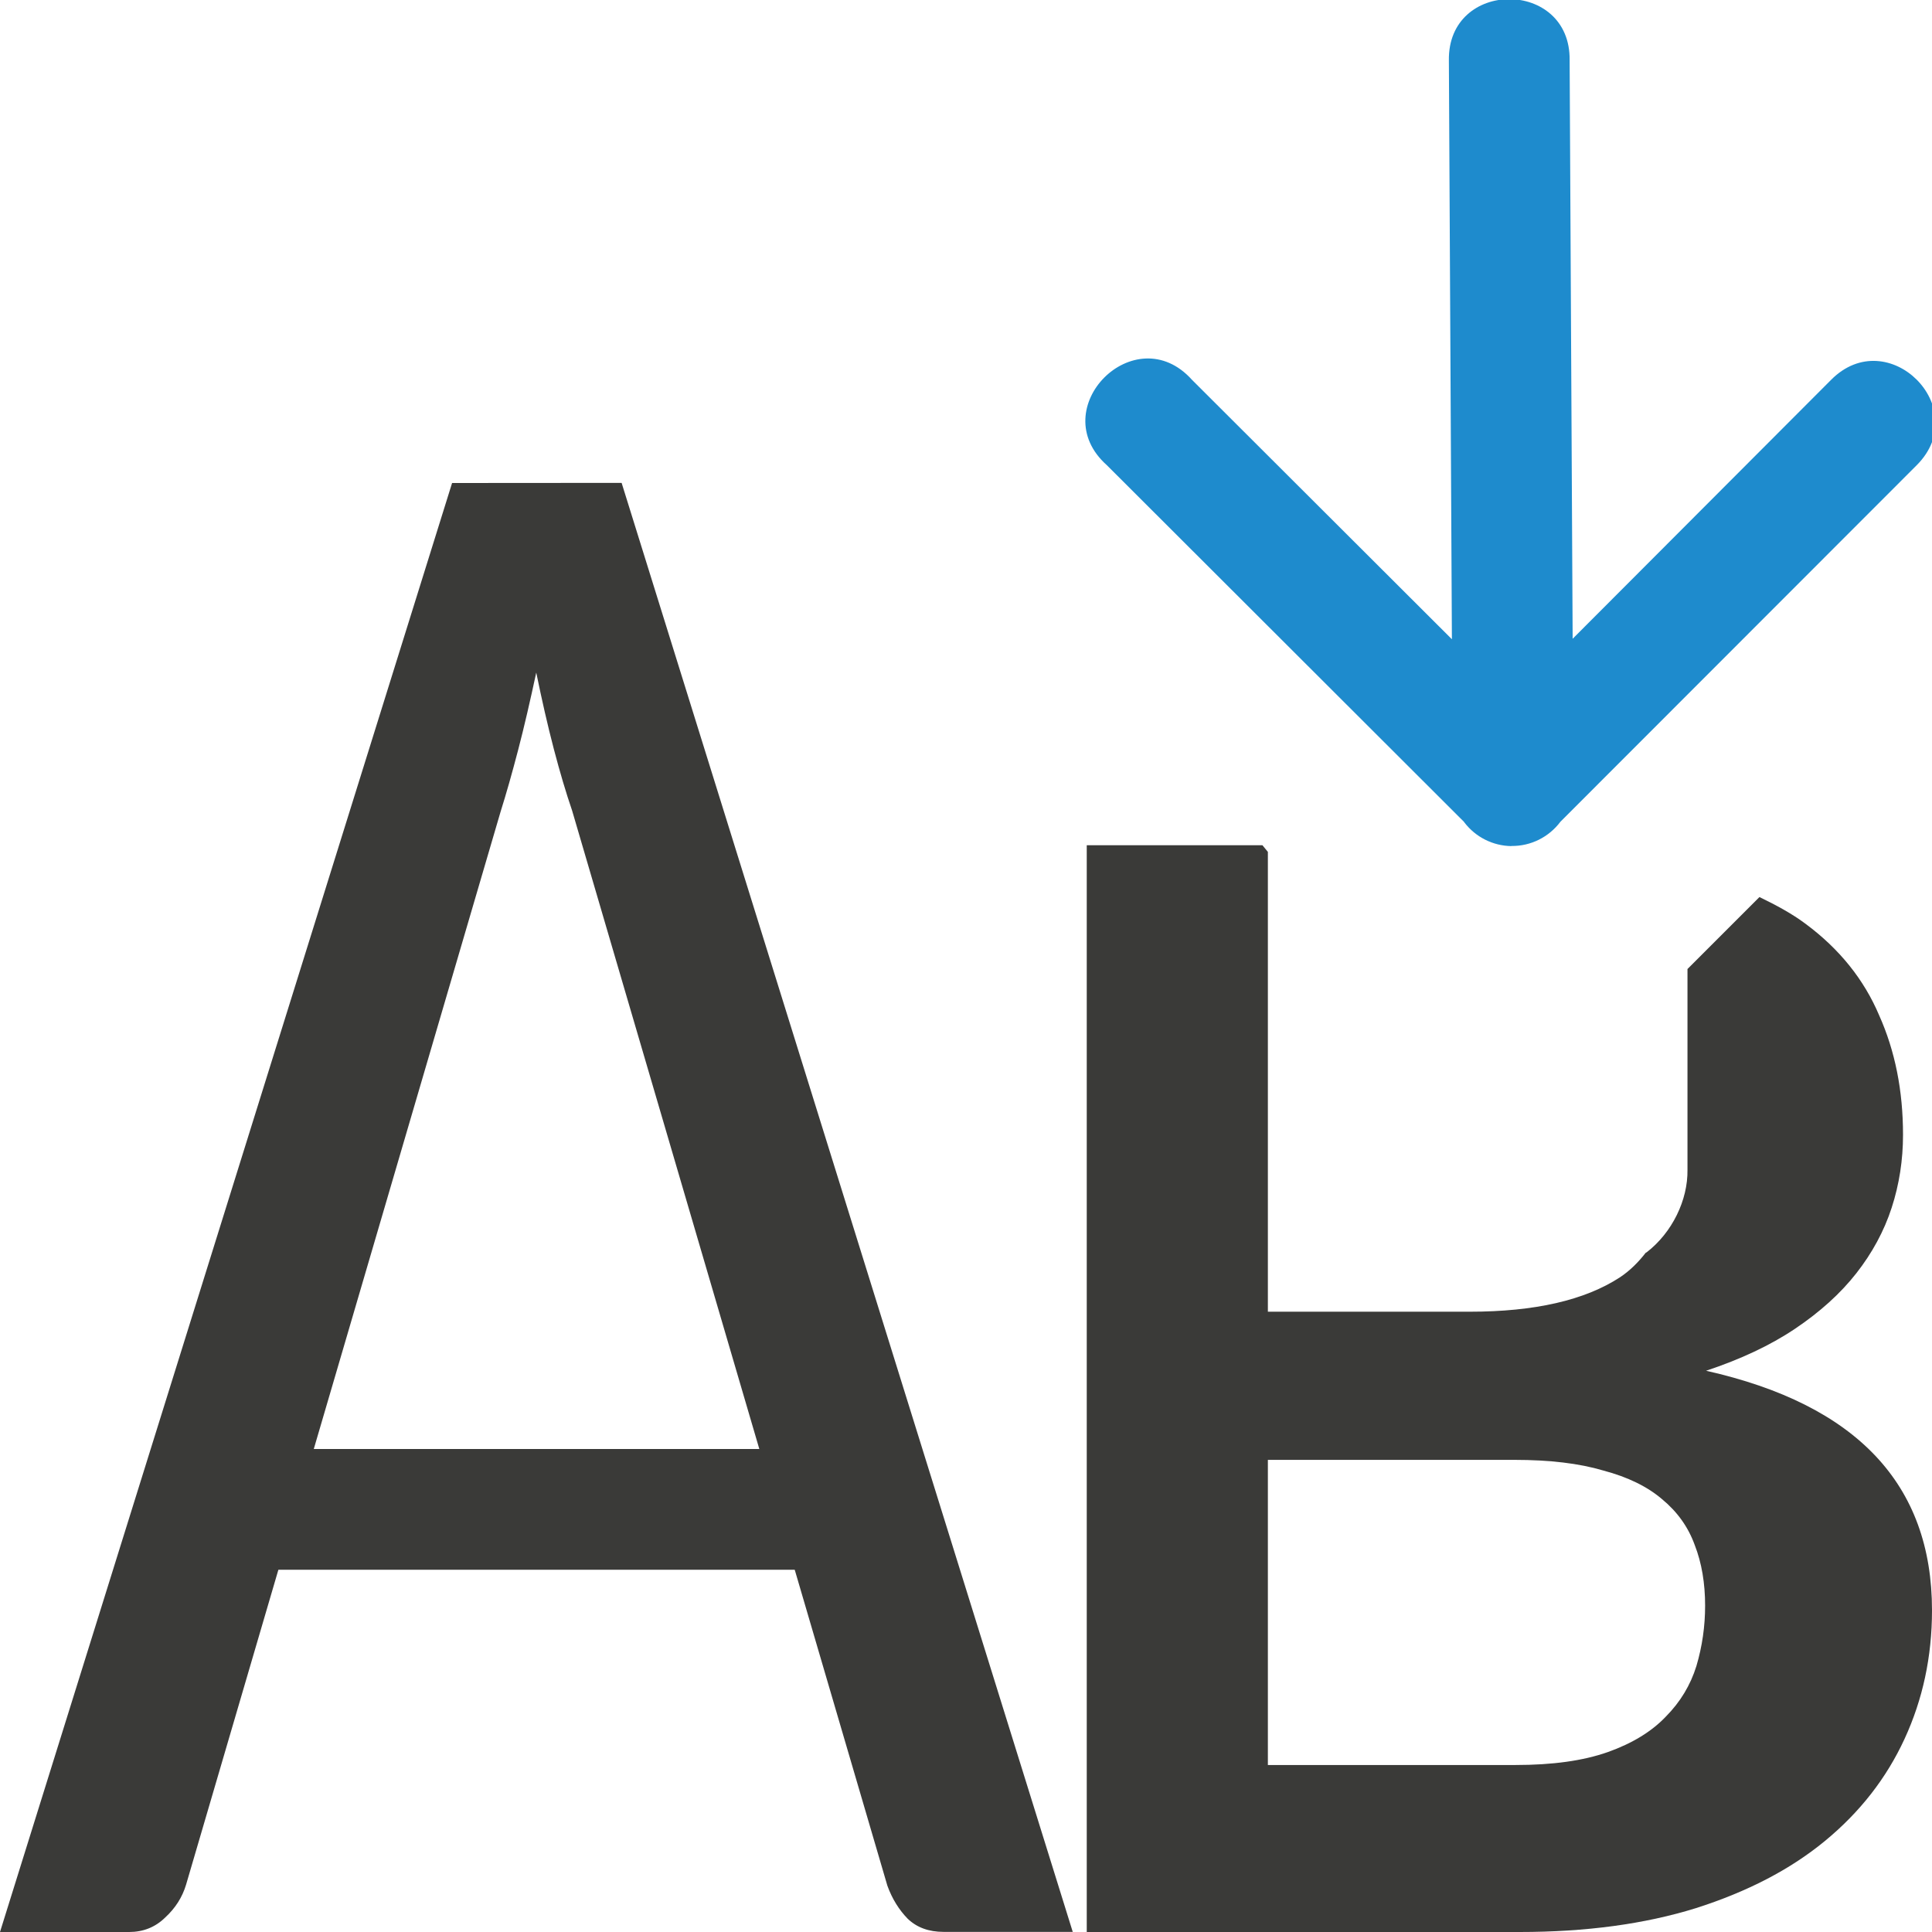
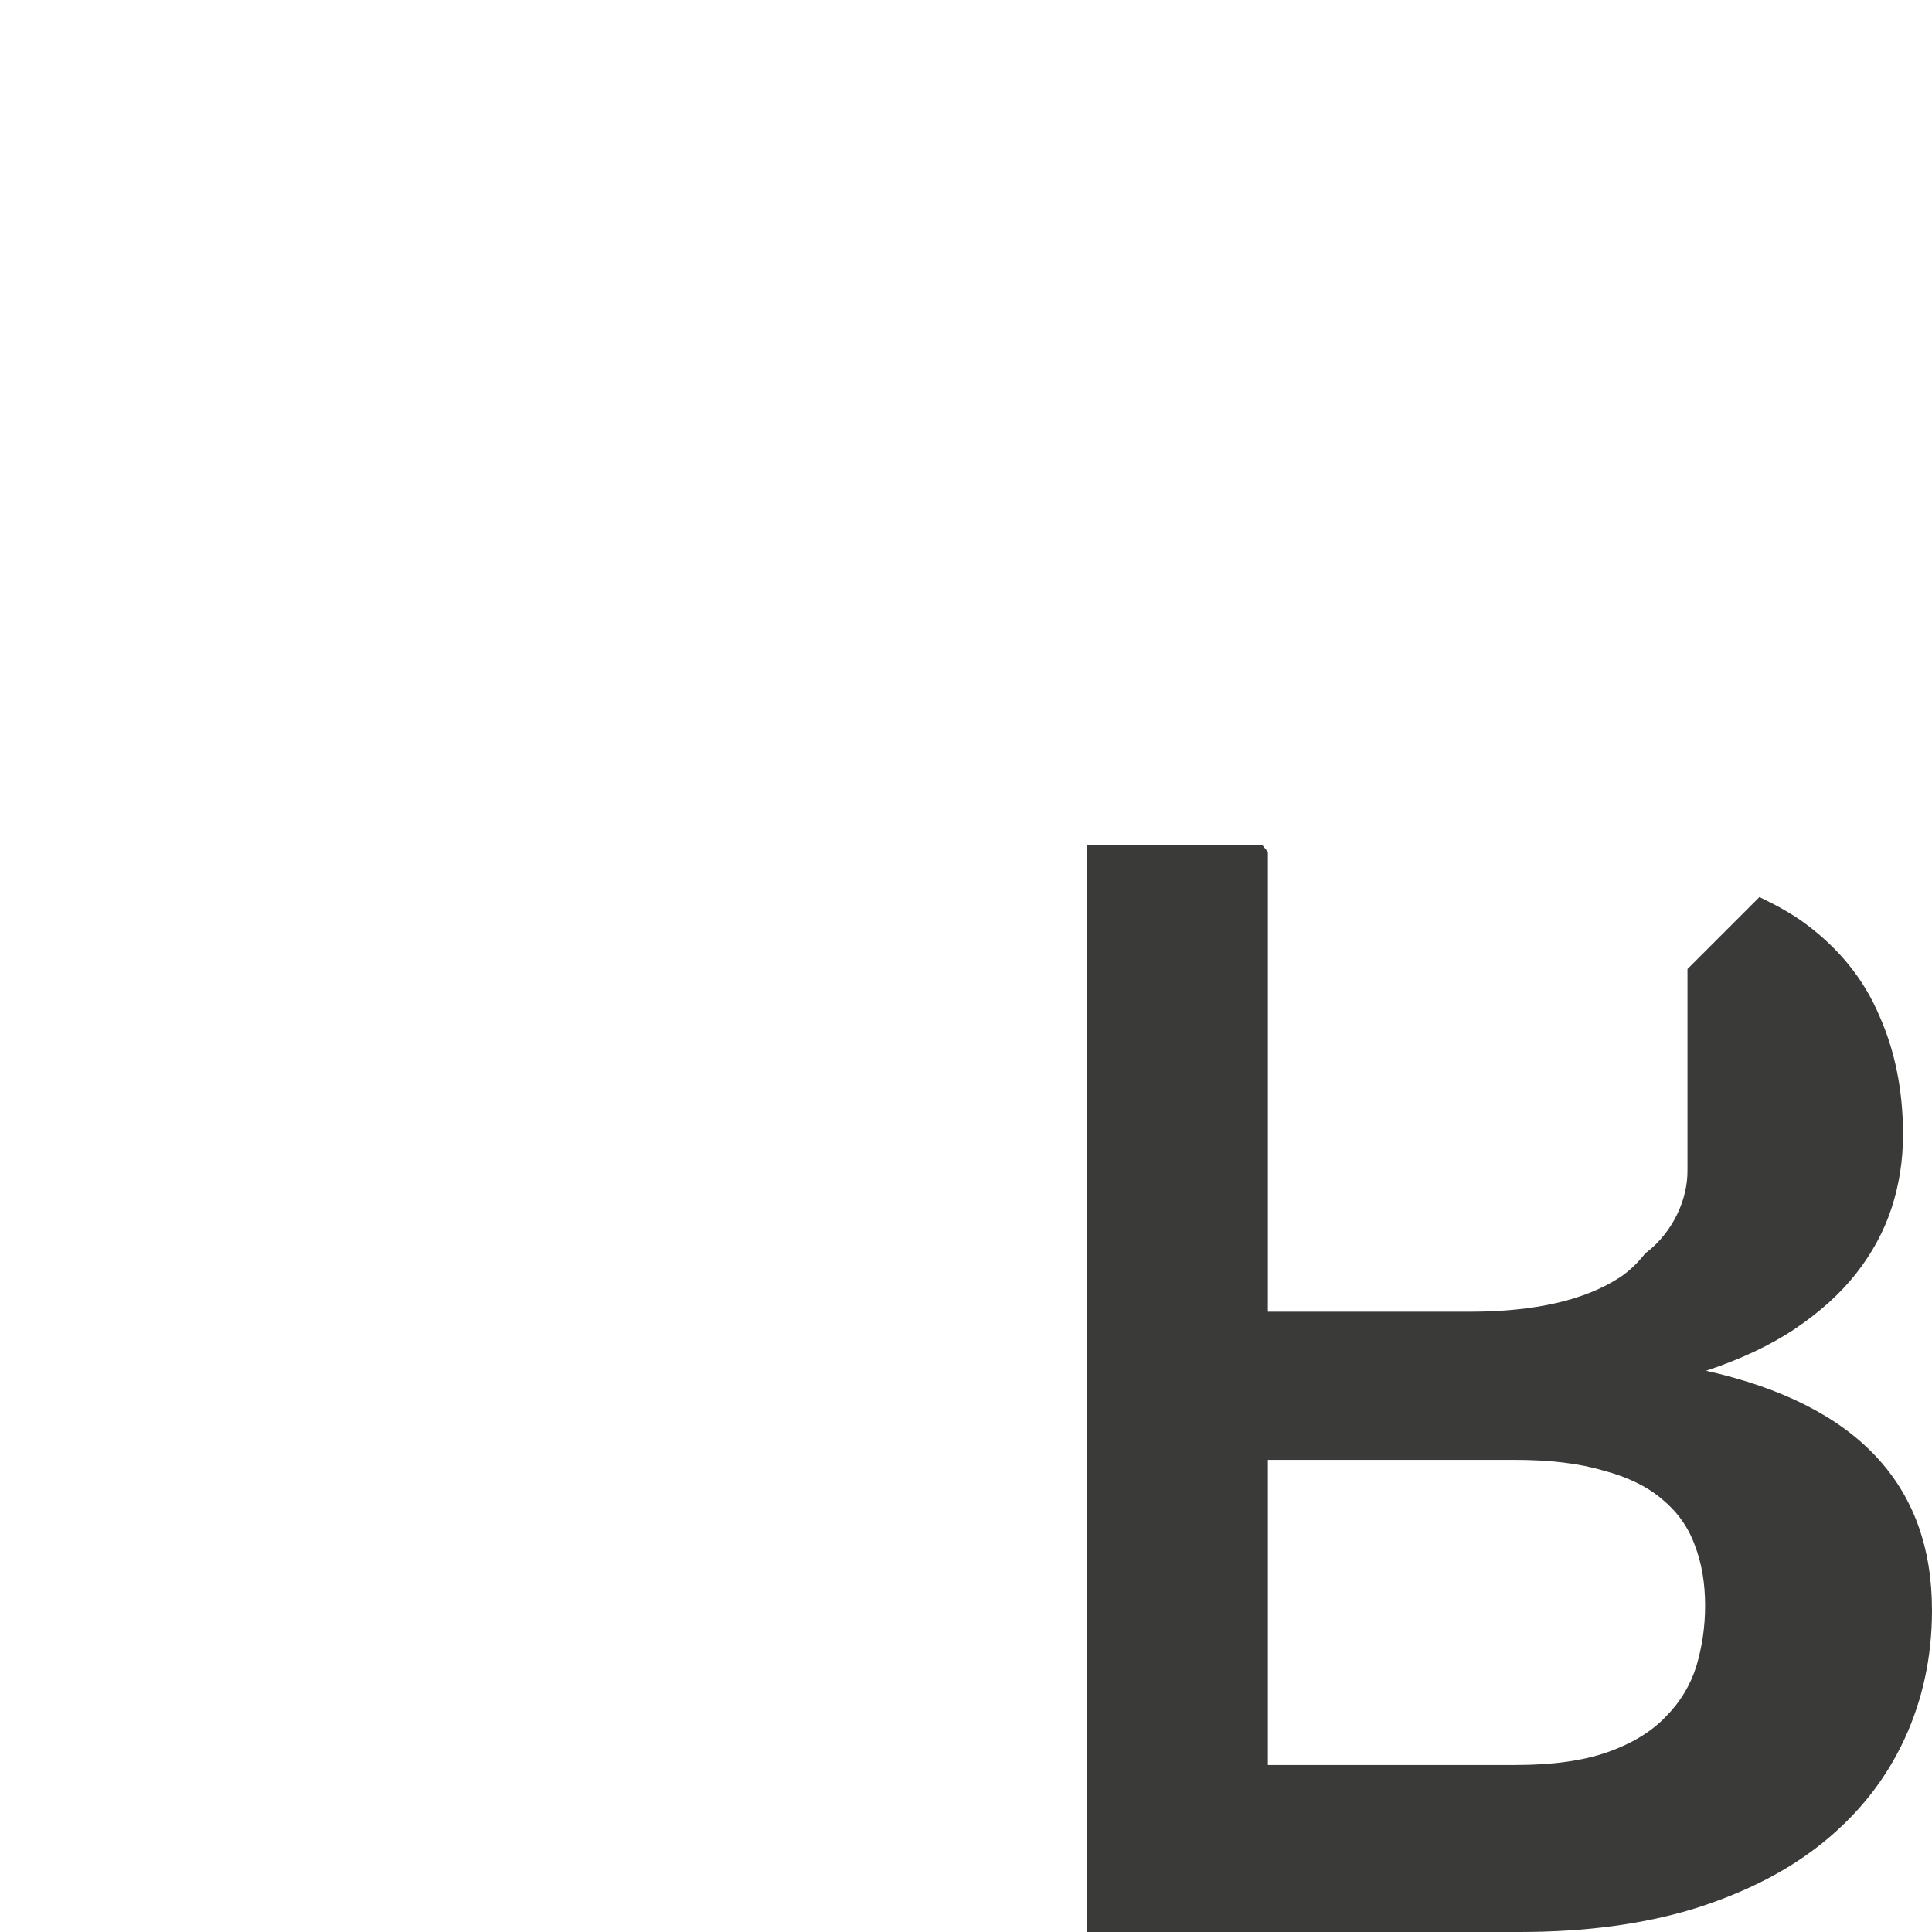
<svg xmlns="http://www.w3.org/2000/svg" viewBox="0 0 16 16">
-   <path d="m3.744 4-3.744 12h1.07c.116 0 .216-.04.297-.119.086-.079.143-.17.174-.273l2.605-8.887c.046-.146.094-.315.145-.51.051-.195.1-.409.15-.641.046.225.094.436.145.631.051.195.102.366.152.512l2.611 8.904c.04.11.097.2.168.273.076.073.175.109.297.109h1.07l-3.736-12z" fill="#3a3a38" />
  <path d="m9 7v9h3.586c.548 0 1.035-.066 1.457-.197.427-.136.782-.32 1.068-.555.291-.239.512-.522.662-.848.15-.325.227-.68.227-1.064 0-1.044-.624-1.704-1.871-1.984.286-.095.531-.21.734-.346.209-.14.379-.294.51-.461.131-.167.23-.349.293-.543.063-.194.094-.396.094-.604 0-.366-.066-.695-.197-.988-.126-.298-.33-.552-.611-.76-.111-.083-.242-.154-.381-.221l-.596.596v1.662c.004.252-.127.521-.338.684-.002.002-.006.002-.008.004-.06.077-.129.147-.213.203-.291.19-.706.285-1.244.285h-1.672v-2.494-1.314l-.045-.055zm1.5 5.09h2.043c.291 0.0.535.029.734.088.204.054.367.134.488.238.126.104.216.23.27.379.058.149.086.317.086.502 0 .172-.024.337-.072.5-.049.158-.133.298-.254.42-.116.122-.277.221-.48.293-.204.072-.458.107-.764.107h-2.051z" fill="#3a3a38" />
-   <path d="m12.517 7.007c-.153-.002-.296-.074-.389-.195l-.004-.006-2.957-2.953c-.527-.469.234-1.232.705-.707l2.152 2.148-.025-4.794c-.01-.676 1.01-.676 1 0l.025 4.79 2.141-2.145c.471-.473 1.18.234.709.707l-2.951 2.953c-.096.128-.246.203-.406.201z" fill="#1e8bcd" fill-rule="evenodd" />
-   <rect fill="#3a3a38" height="1" ry="0" width="5" x="2" y="12" />
</svg>